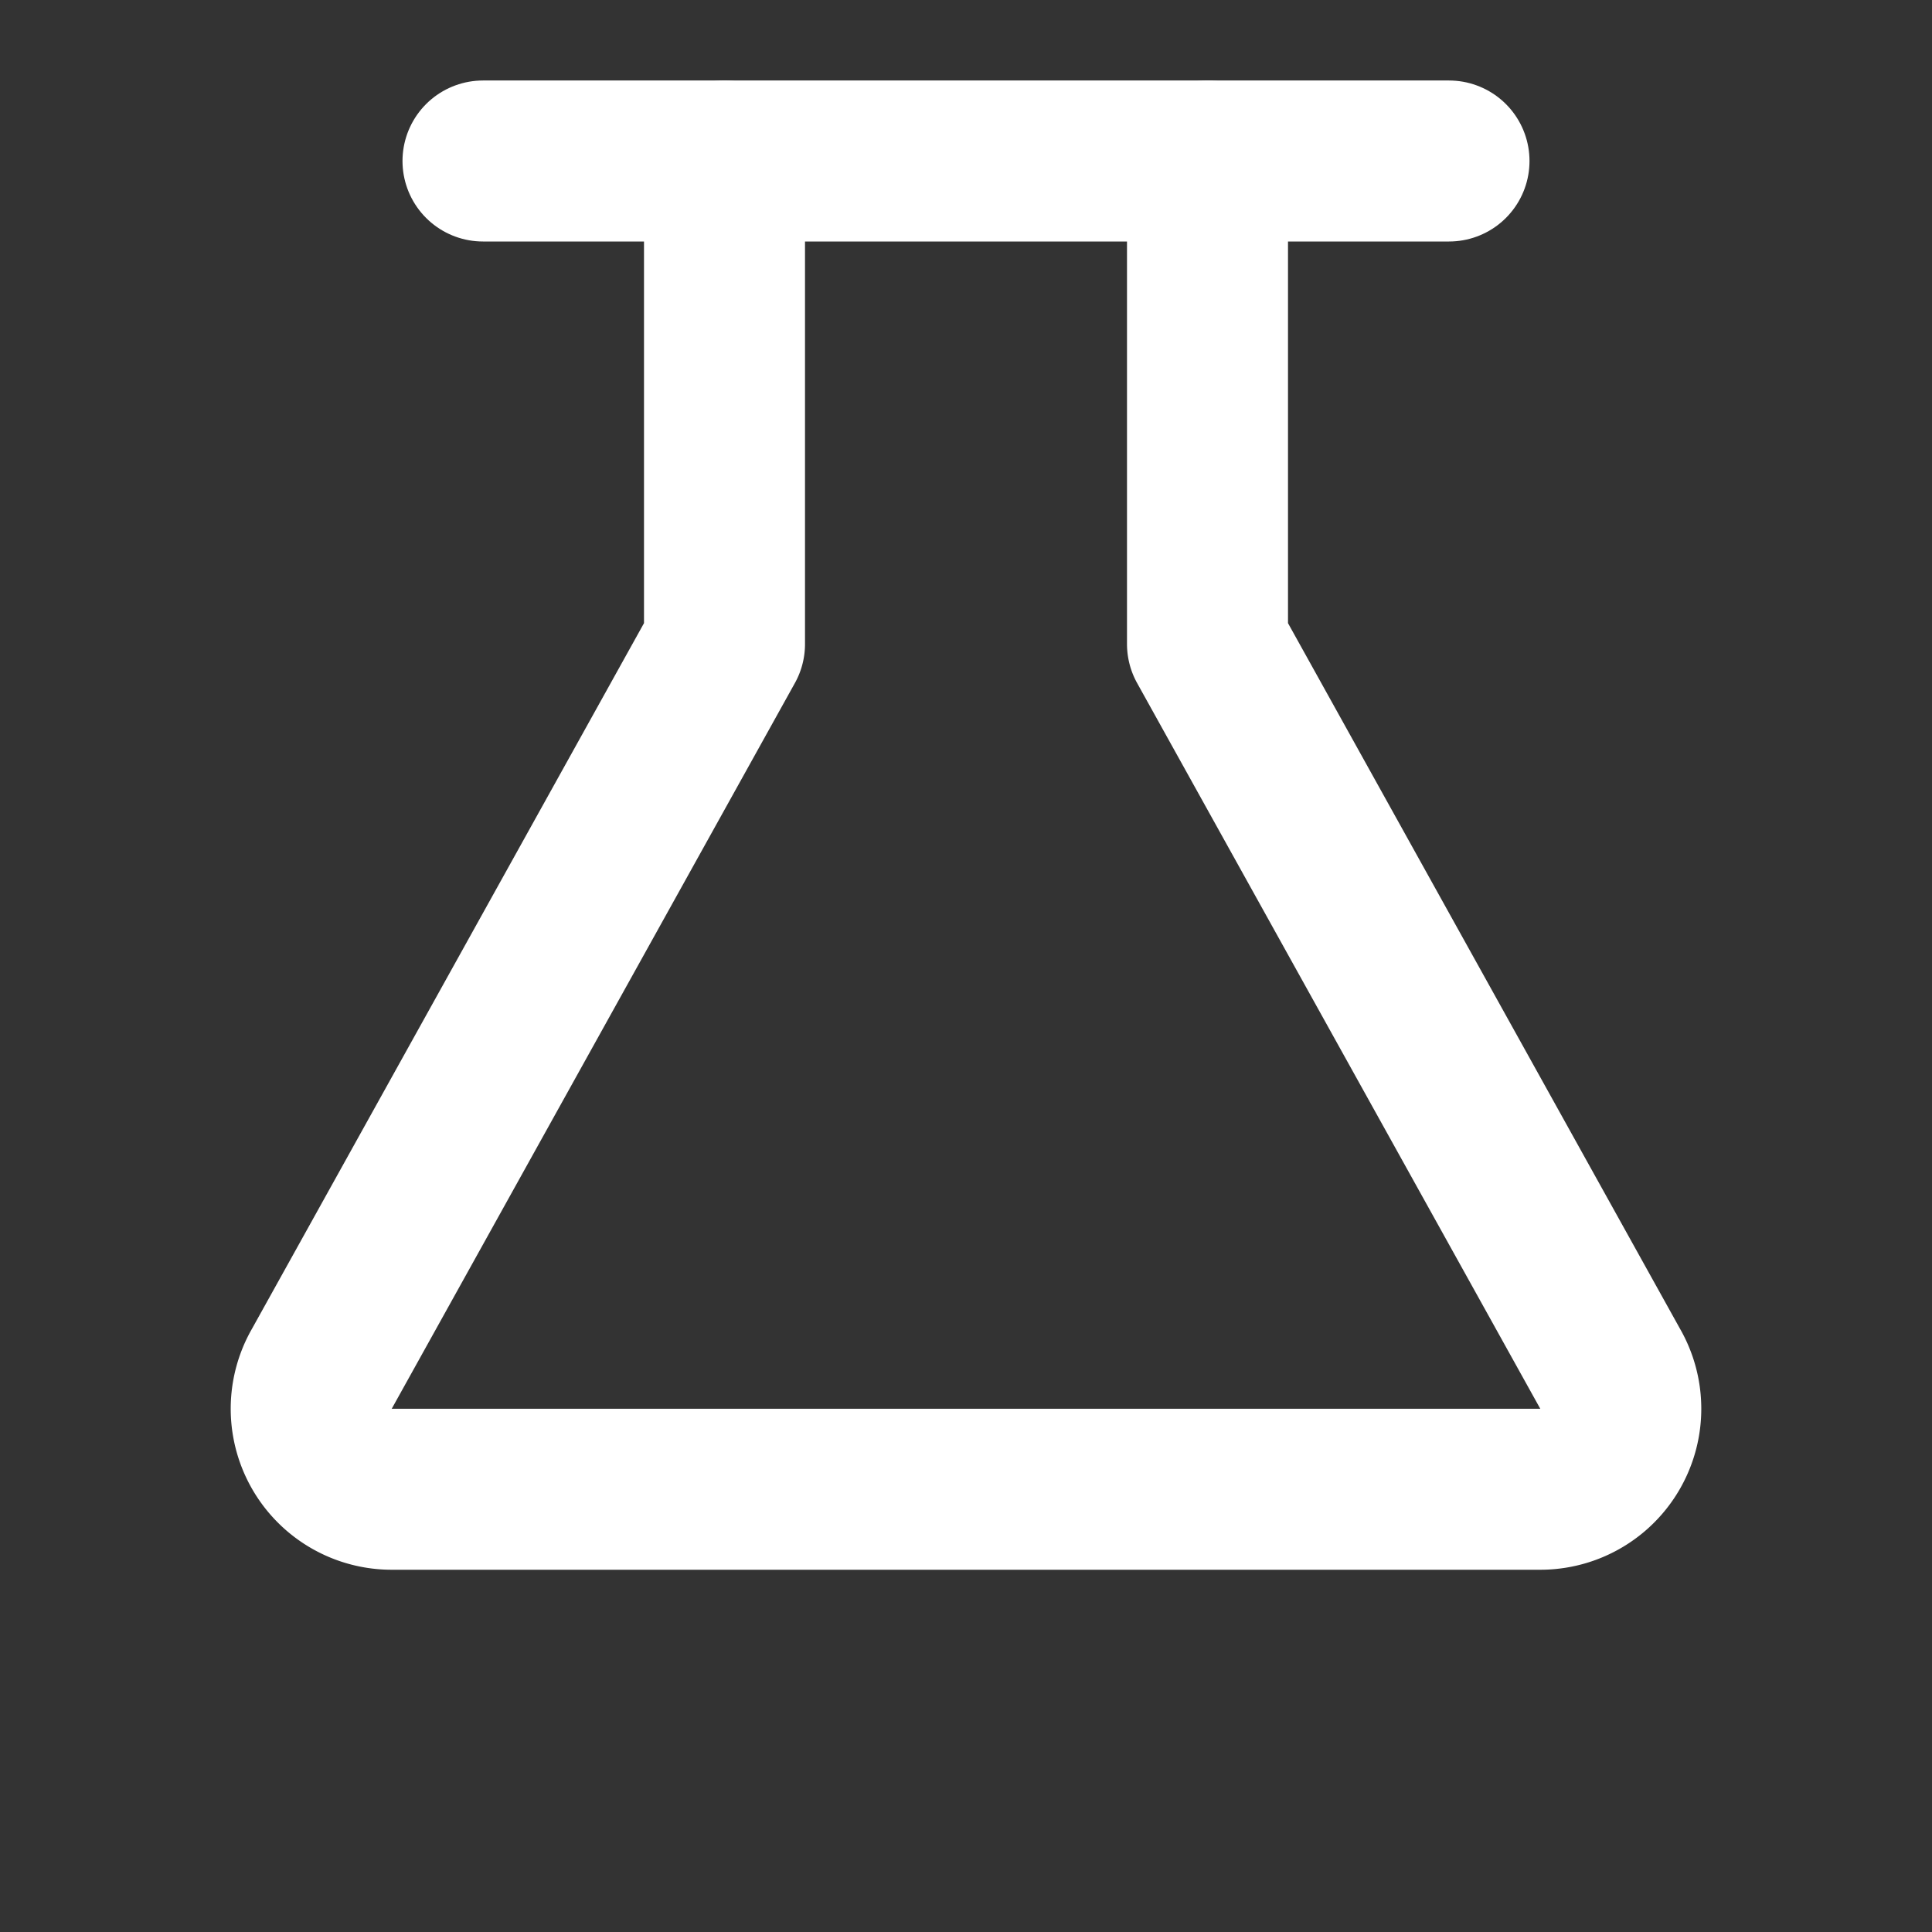
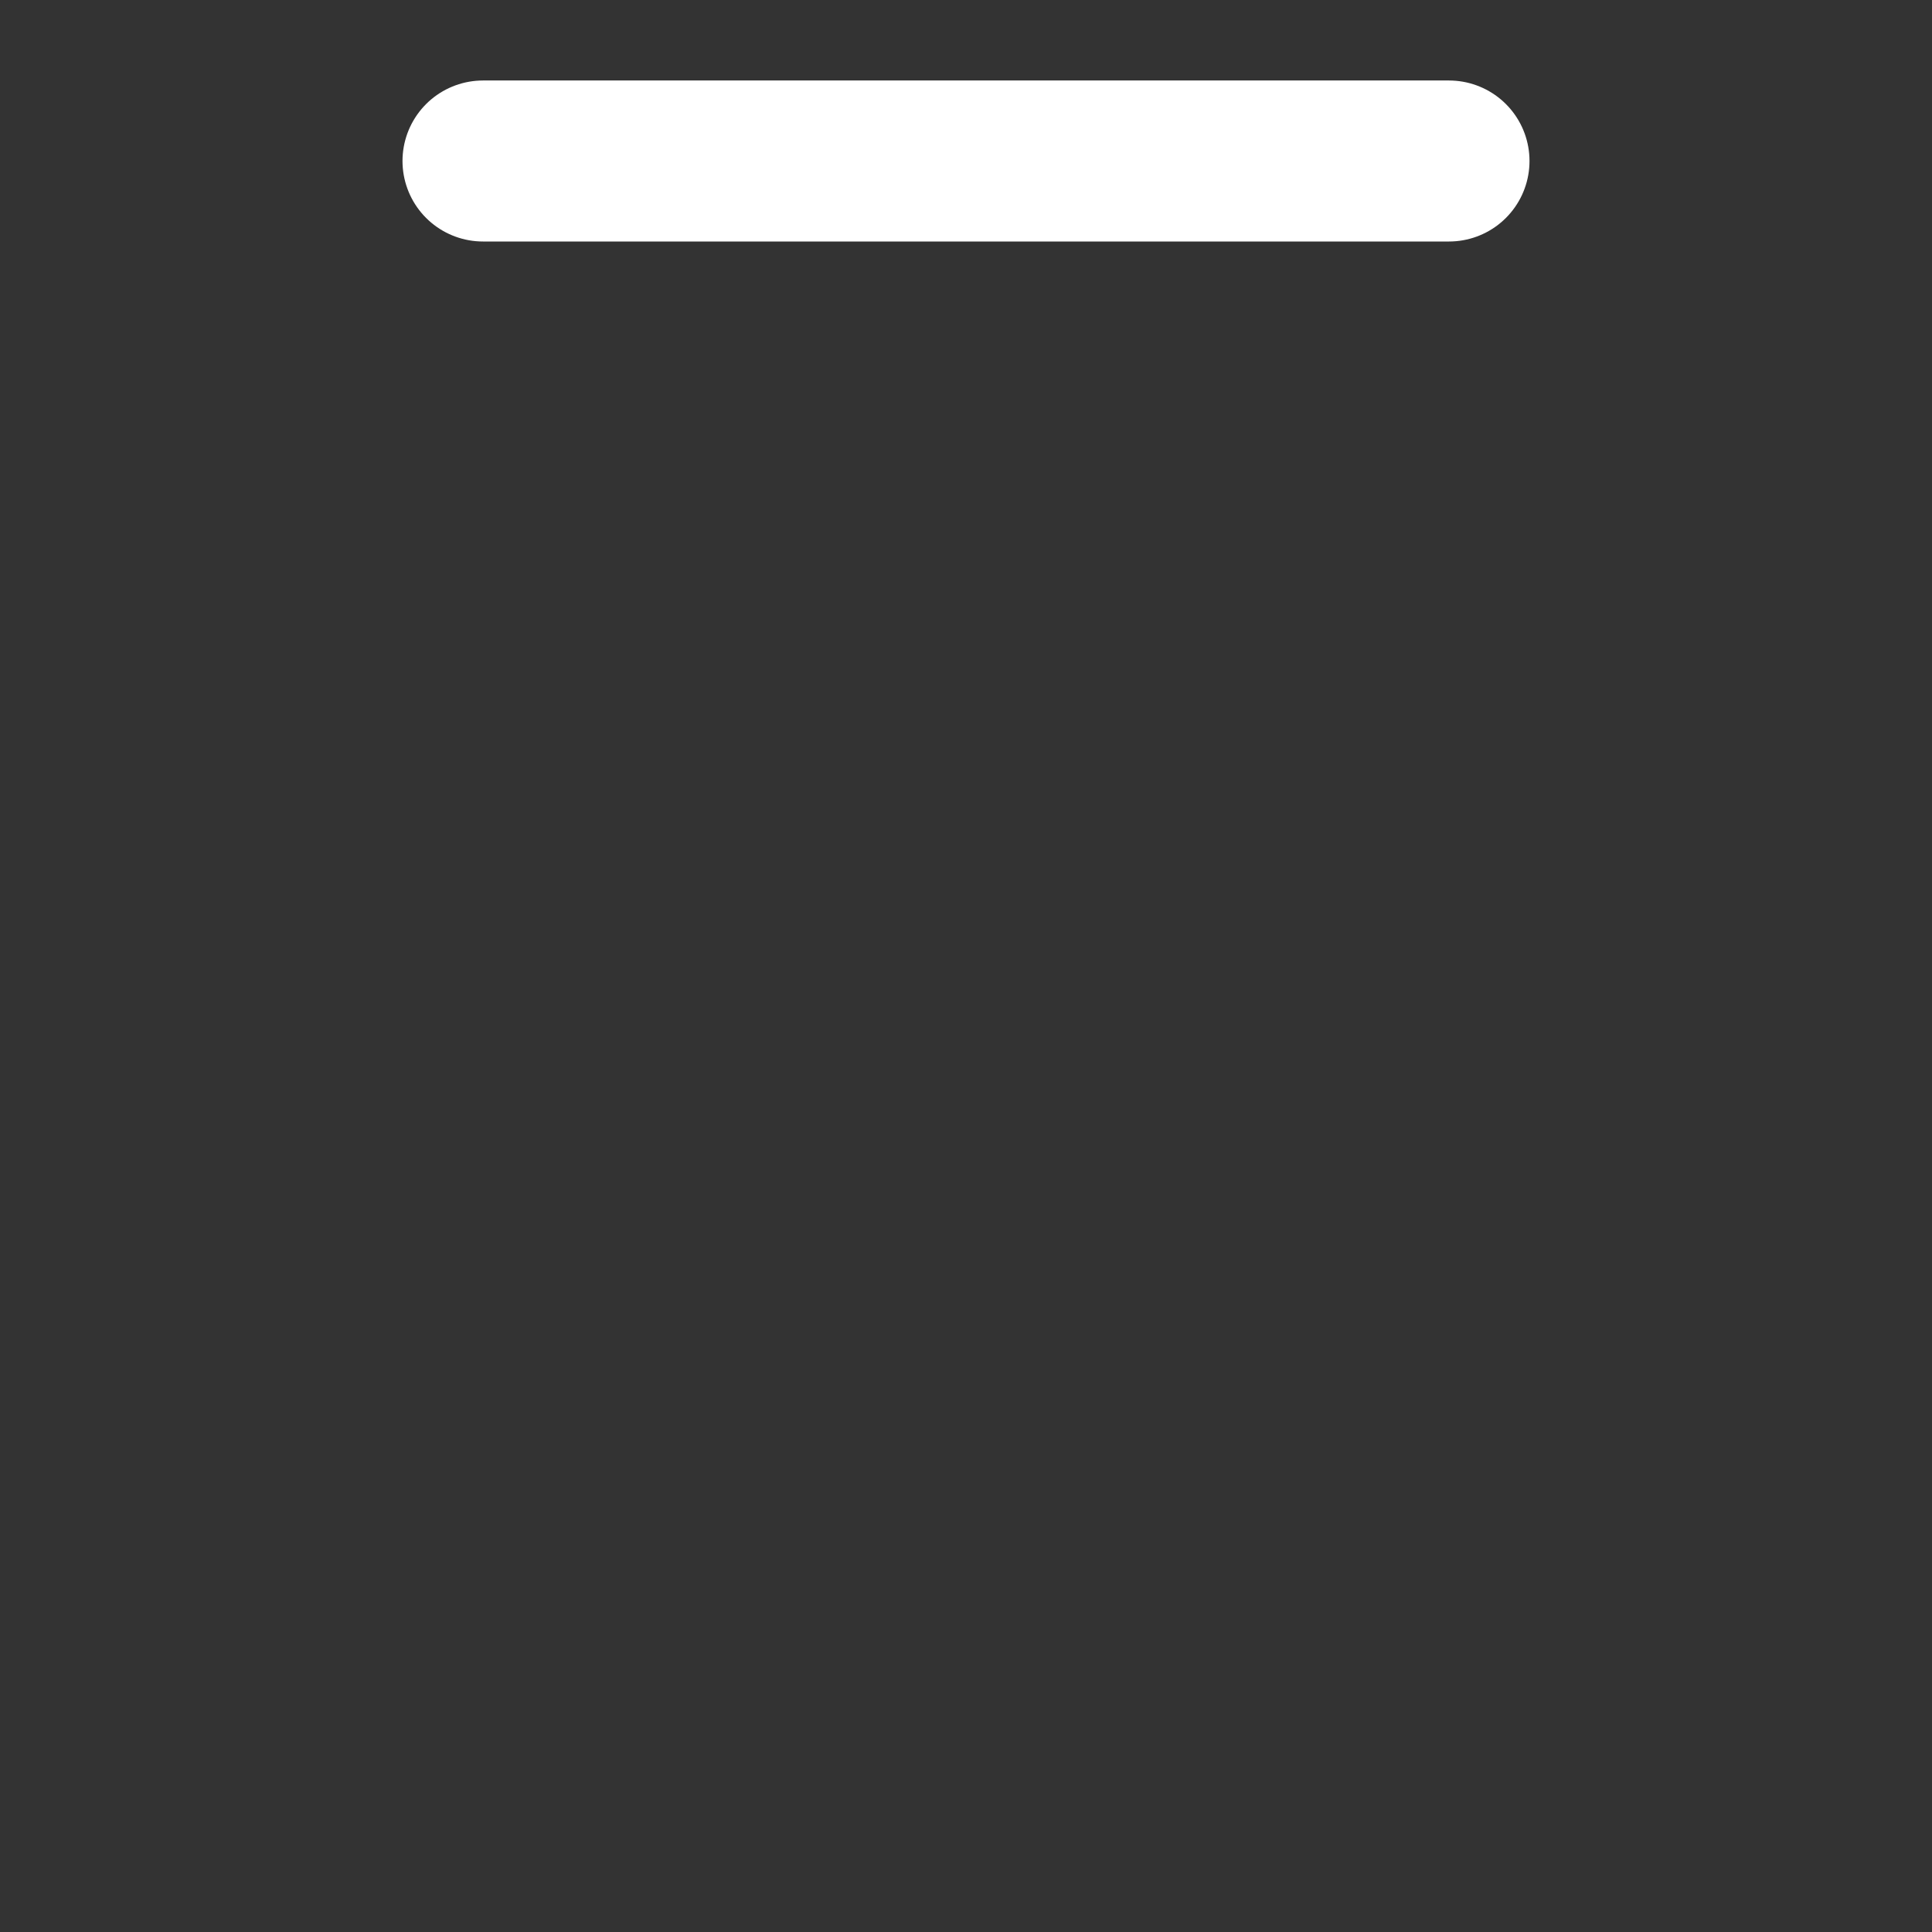
<svg xmlns="http://www.w3.org/2000/svg" width="48" height="48" viewBox="0 0 24 24" fill="none" stroke="white" stroke-width="2" stroke-linecap="round" stroke-linejoin="round">
  <rect x="0" y="0" width="24" height="24" fill="#333333" stroke="none" />
  <path d="M6 2h12" />
-   <path d="M9 2v6l-5 9a1 1 0 0 0 .87 1.5h14.26a1 1 0 0 0 .87-1.5l-5-9V2" />
</svg>